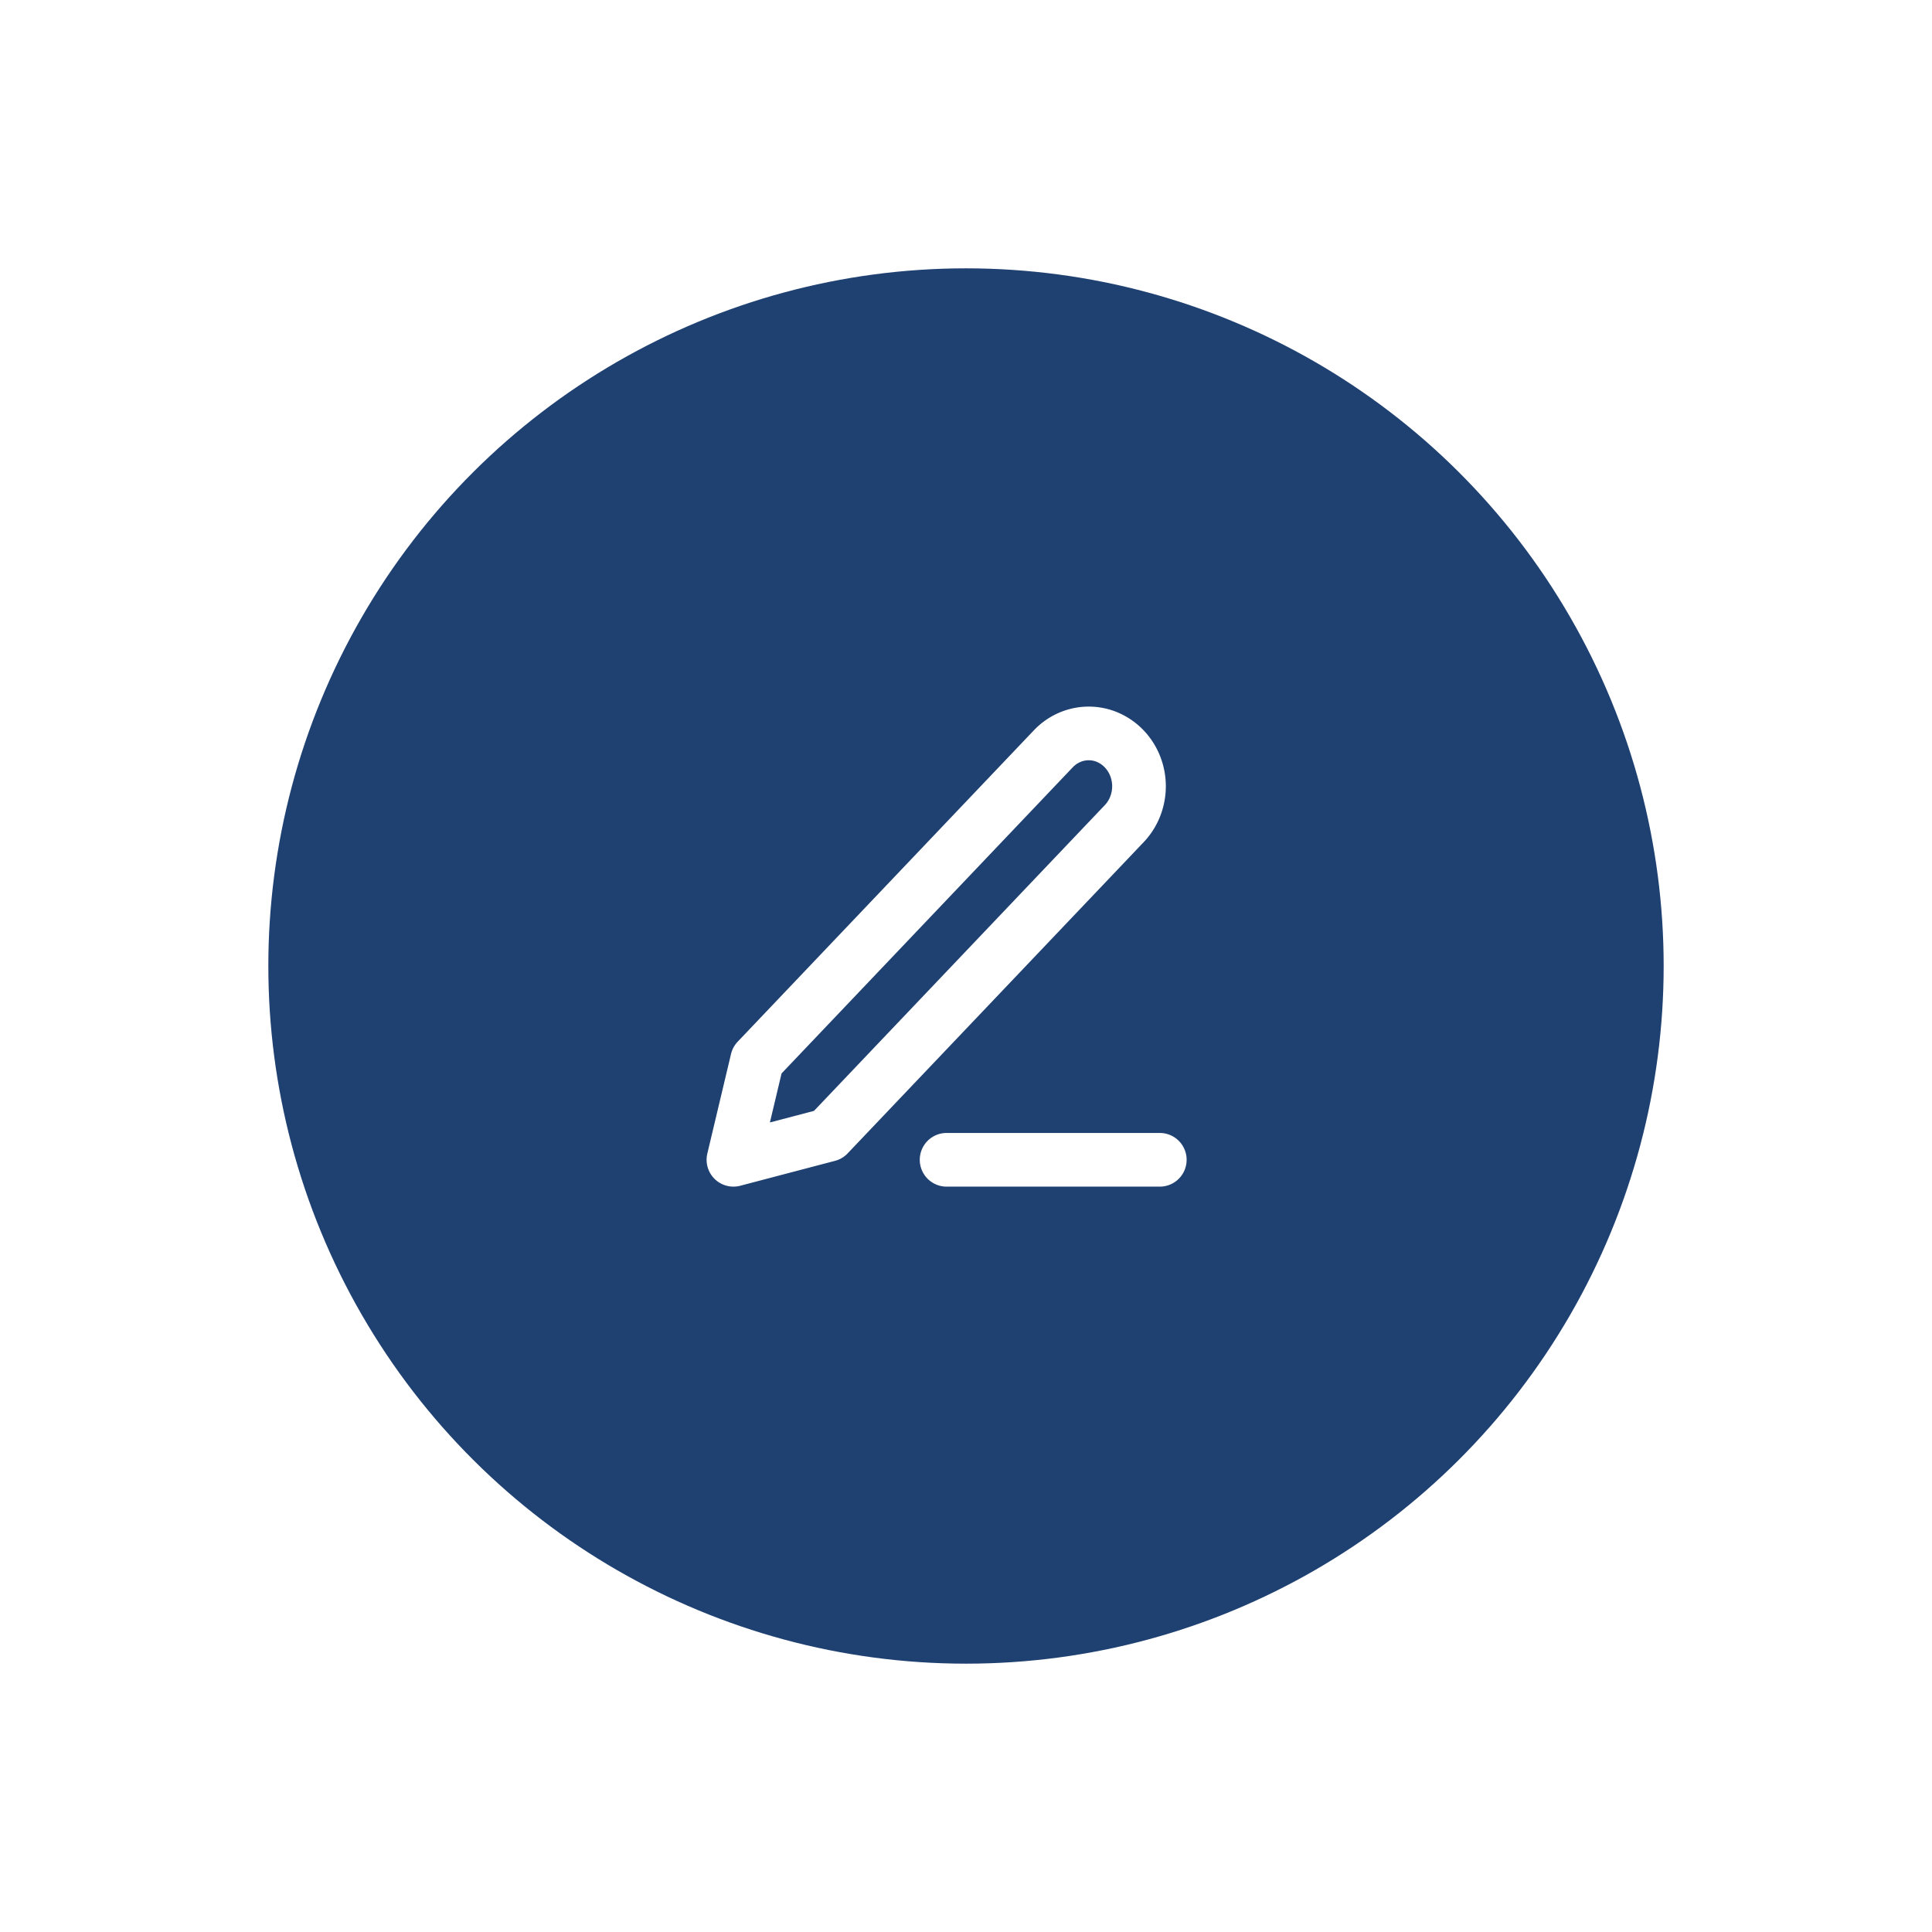
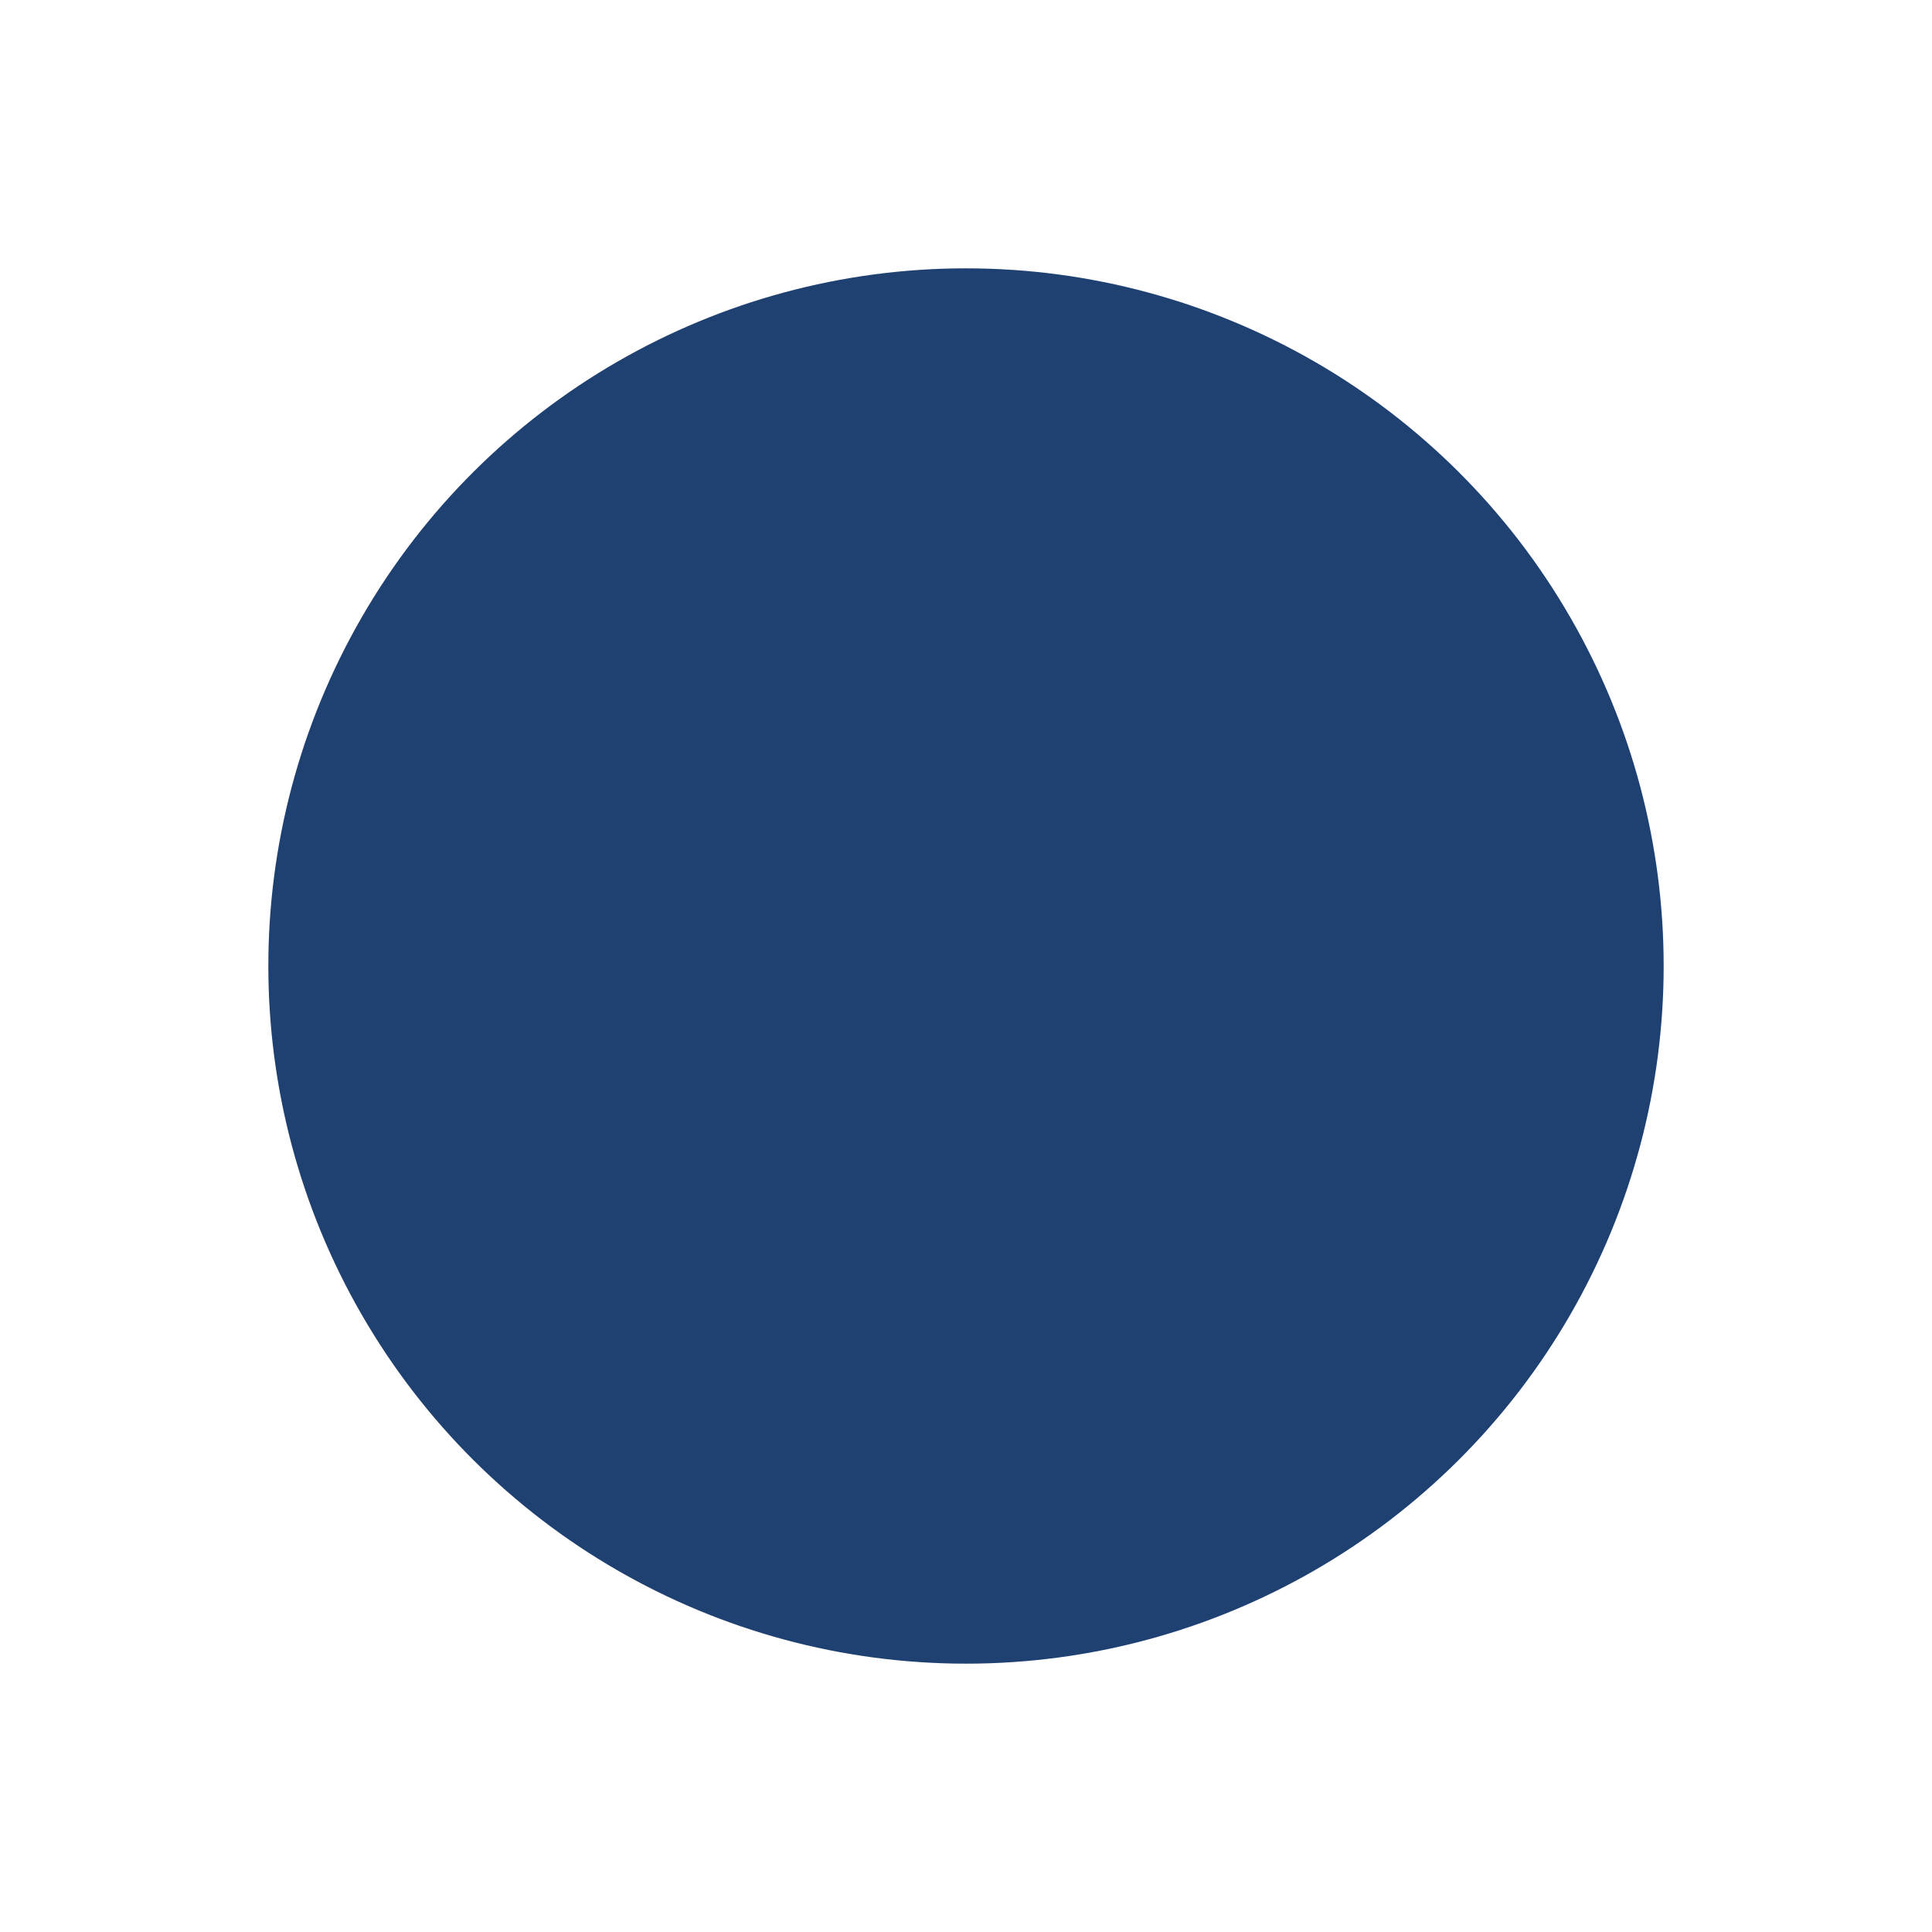
<svg xmlns="http://www.w3.org/2000/svg" width="72" height="72" fill="none">
  <g filter="url(#a)">
    <circle cx="36" cy="36" r="26" transform="rotate(90 36 36)" fill="#1F4172" />
  </g>
-   <path d="M35.277 43.222h7.945M39.25 27.91c.35-.37.827-.577 1.324-.577.246 0 .49.05.716.15.227.099.434.244.608.427.174.182.312.4.406.638a2.056 2.056 0 0 1 0 1.507 1.978 1.978 0 0 1-.406.639l-11.034 11.6-3.531.928.883-3.712 11.034-11.6Z" stroke="#fff" stroke-width="2" stroke-linecap="round" stroke-linejoin="round" />
  <defs>
    <filter id="a" x="0" y="0" width="72" height="72" filterUnits="userSpaceOnUse" color-interpolation-filters="sRGB">
      <feFlood flood-opacity="0" result="BackgroundImageFix" />
      <feColorMatrix in="SourceAlpha" values="0 0 0 0 0 0 0 0 0 0 0 0 0 0 0 0 0 0 127 0" result="hardAlpha" />
      <feOffset />
      <feGaussianBlur stdDeviation="5" />
      <feComposite in2="hardAlpha" operator="out" />
      <feColorMatrix values="0 0 0 0 0 0 0 0 0 0 0 0 0 0 0 0 0 0 0.2 0" />
      <feBlend in2="BackgroundImageFix" result="effect1_dropShadow_636_9778" />
      <feBlend in="SourceGraphic" in2="effect1_dropShadow_636_9778" result="shape" />
    </filter>
  </defs>
</svg>